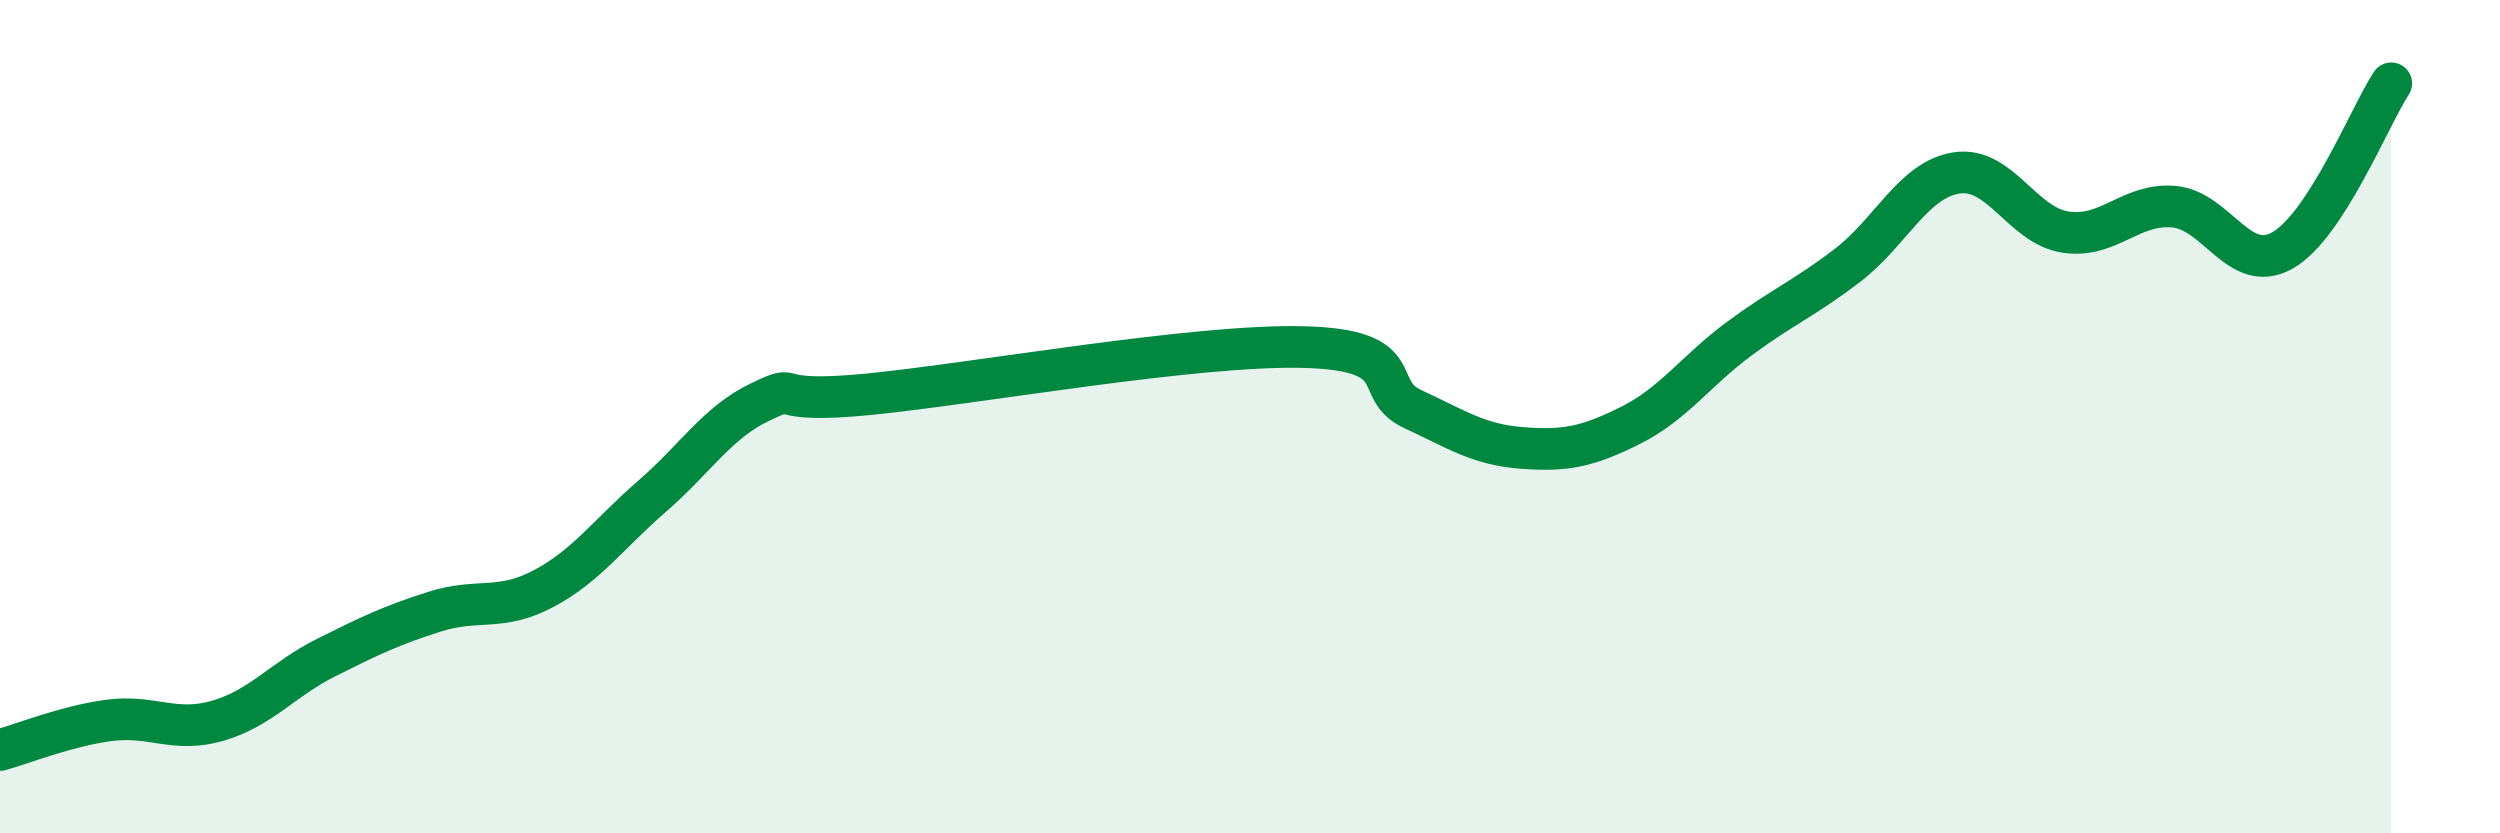
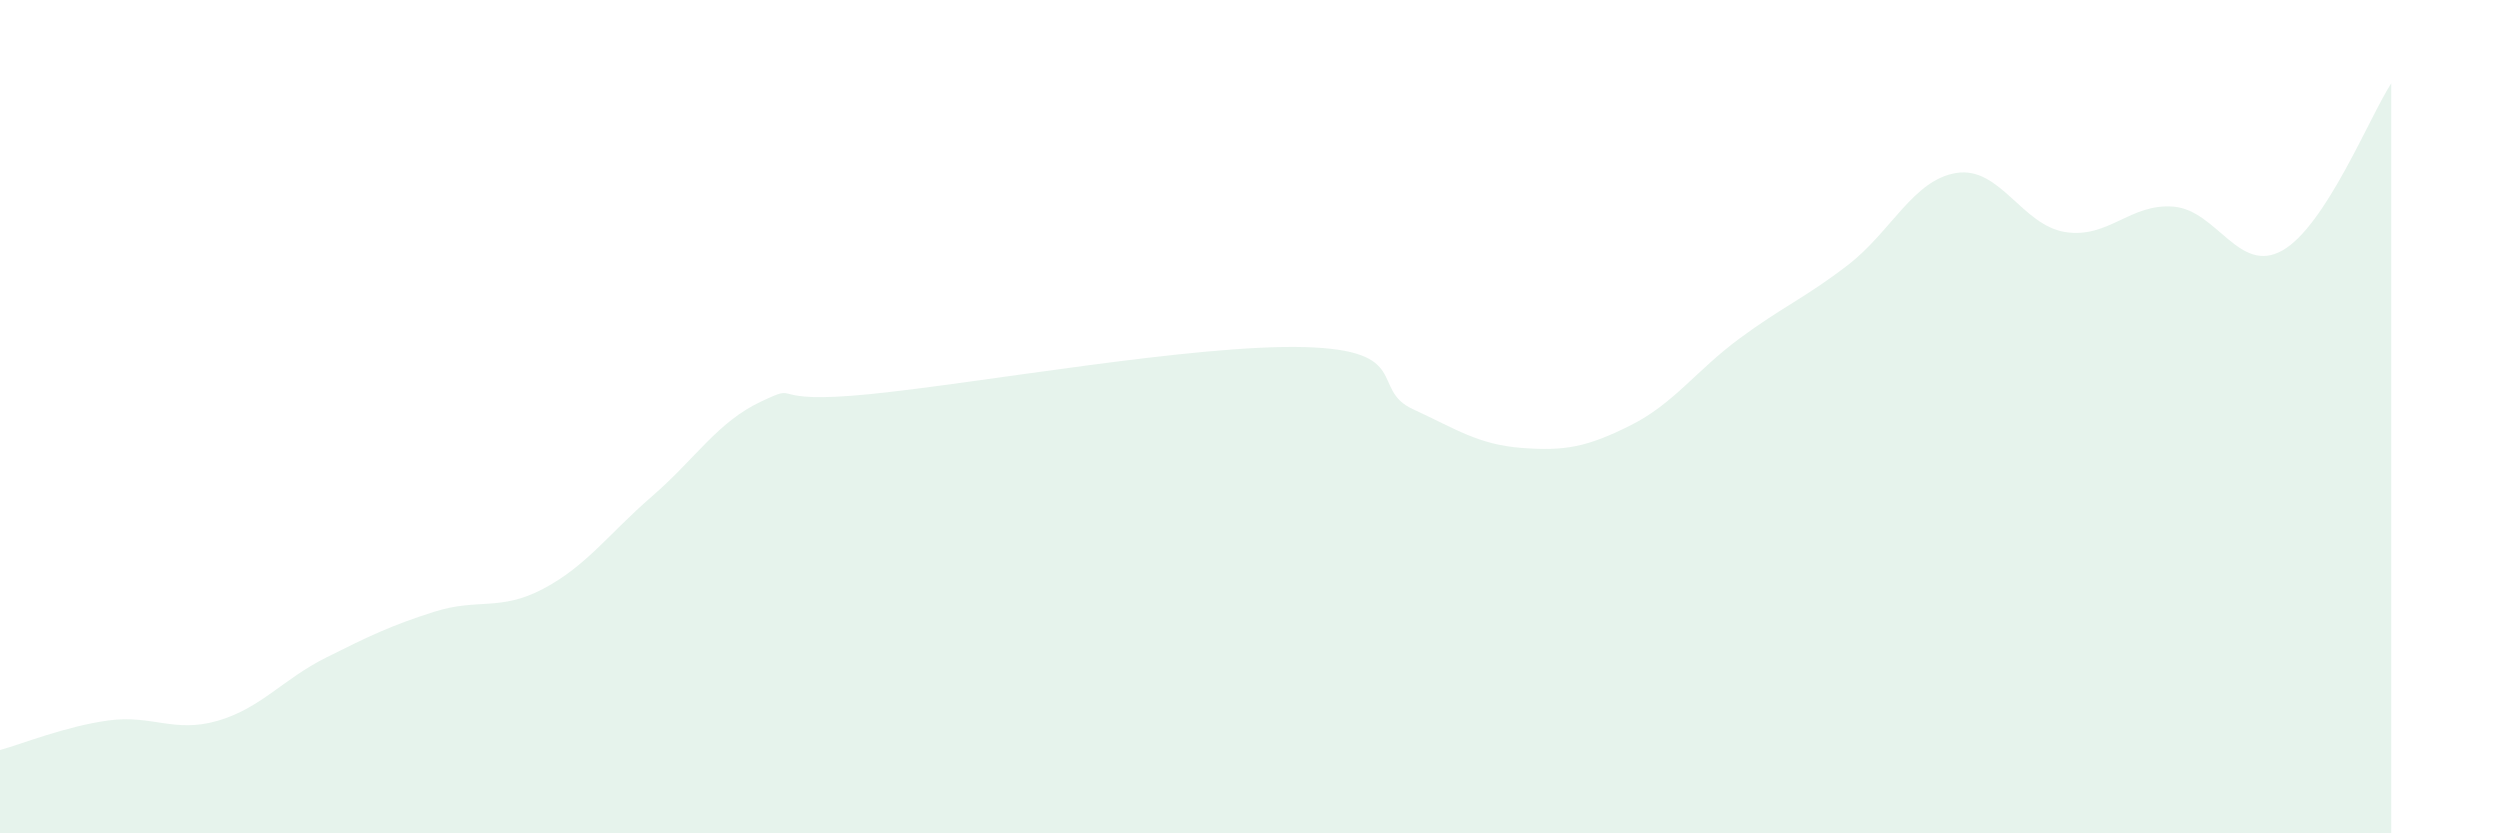
<svg xmlns="http://www.w3.org/2000/svg" width="60" height="20" viewBox="0 0 60 20">
  <path d="M 0,18 C 0.52,17.86 1.57,17.43 2.61,17.29 C 3.65,17.15 4.18,17.6 5.22,17.3 C 6.26,17 6.79,16.3 7.83,15.78 C 8.87,15.26 9.39,15.01 10.43,14.68 C 11.47,14.35 12,14.68 13.04,14.13 C 14.08,13.58 14.61,12.81 15.65,11.91 C 16.69,11.01 17.22,10.13 18.26,9.64 C 19.3,9.15 18.26,9.72 20.87,9.46 C 23.48,9.2 28.69,8.26 31.3,8.33 C 33.91,8.4 32.87,9.34 33.91,9.82 C 34.95,10.3 35.48,10.67 36.52,10.75 C 37.56,10.83 38.09,10.73 39.13,10.21 C 40.17,9.69 40.7,8.9 41.74,8.13 C 42.78,7.36 43.31,7.16 44.35,6.36 C 45.39,5.56 45.92,4.31 46.96,4.15 C 48,3.99 48.53,5.41 49.57,5.57 C 50.61,5.73 51.13,4.87 52.17,4.96 C 53.21,5.05 53.74,6.6 54.78,6.01 C 55.82,5.42 56.87,2.8 57.39,2L57.39 20L0 20Z" fill="#008740" opacity="0.1" stroke-linecap="round" stroke-linejoin="round" />
-   <path d="M 0,18 C 0.52,17.86 1.57,17.43 2.61,17.29 C 3.65,17.15 4.18,17.6 5.22,17.3 C 6.26,17 6.79,16.3 7.83,15.78 C 8.87,15.26 9.39,15.01 10.43,14.68 C 11.47,14.35 12,14.68 13.04,14.13 C 14.08,13.58 14.61,12.81 15.65,11.91 C 16.69,11.01 17.22,10.13 18.26,9.64 C 19.3,9.15 18.26,9.72 20.87,9.46 C 23.48,9.2 28.69,8.26 31.3,8.33 C 33.91,8.4 32.87,9.34 33.91,9.82 C 34.95,10.3 35.48,10.67 36.52,10.75 C 37.56,10.83 38.09,10.73 39.13,10.21 C 40.17,9.69 40.7,8.9 41.74,8.13 C 42.78,7.36 43.31,7.16 44.35,6.36 C 45.39,5.56 45.92,4.31 46.96,4.15 C 48,3.99 48.53,5.41 49.57,5.57 C 50.61,5.73 51.13,4.87 52.17,4.96 C 53.21,5.05 53.74,6.6 54.78,6.01 C 55.82,5.42 56.87,2.8 57.39,2" stroke="#008740" stroke-width="1" fill="none" stroke-linecap="round" stroke-linejoin="round" />
</svg>